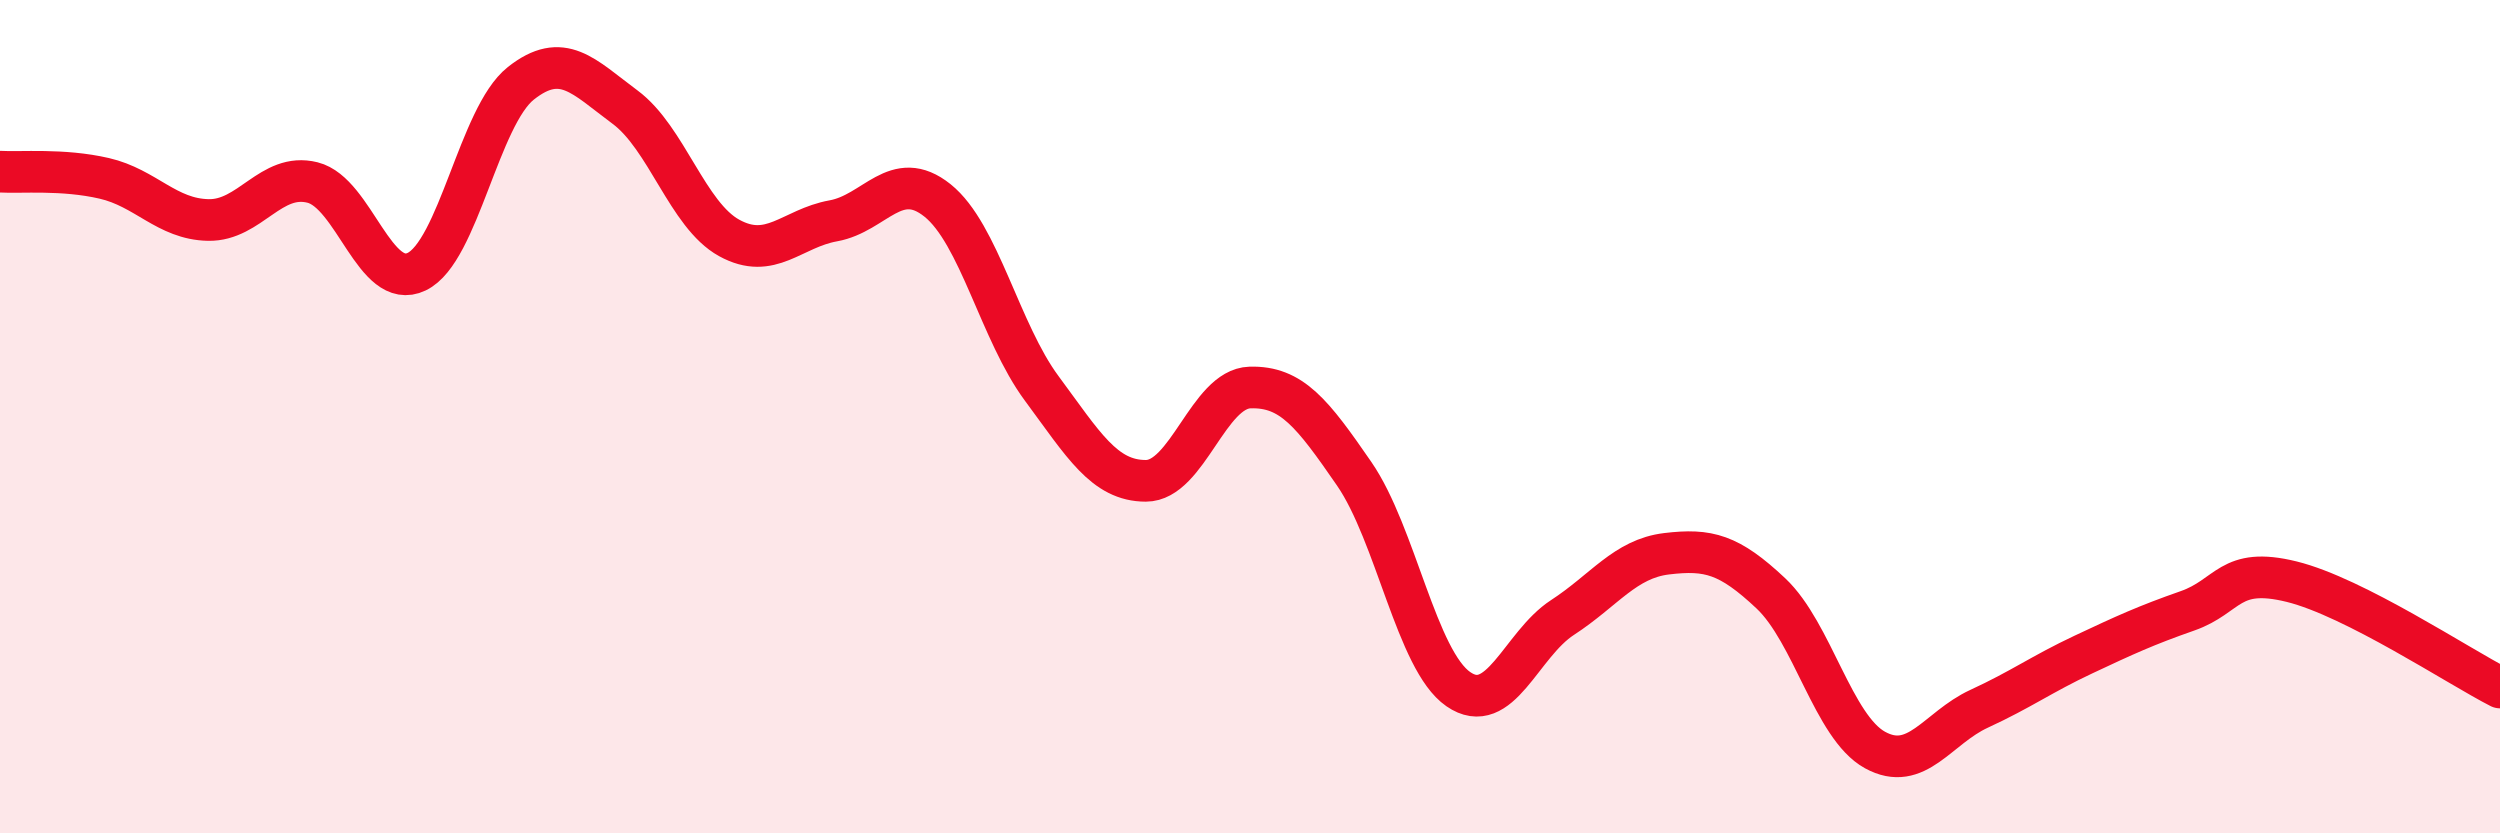
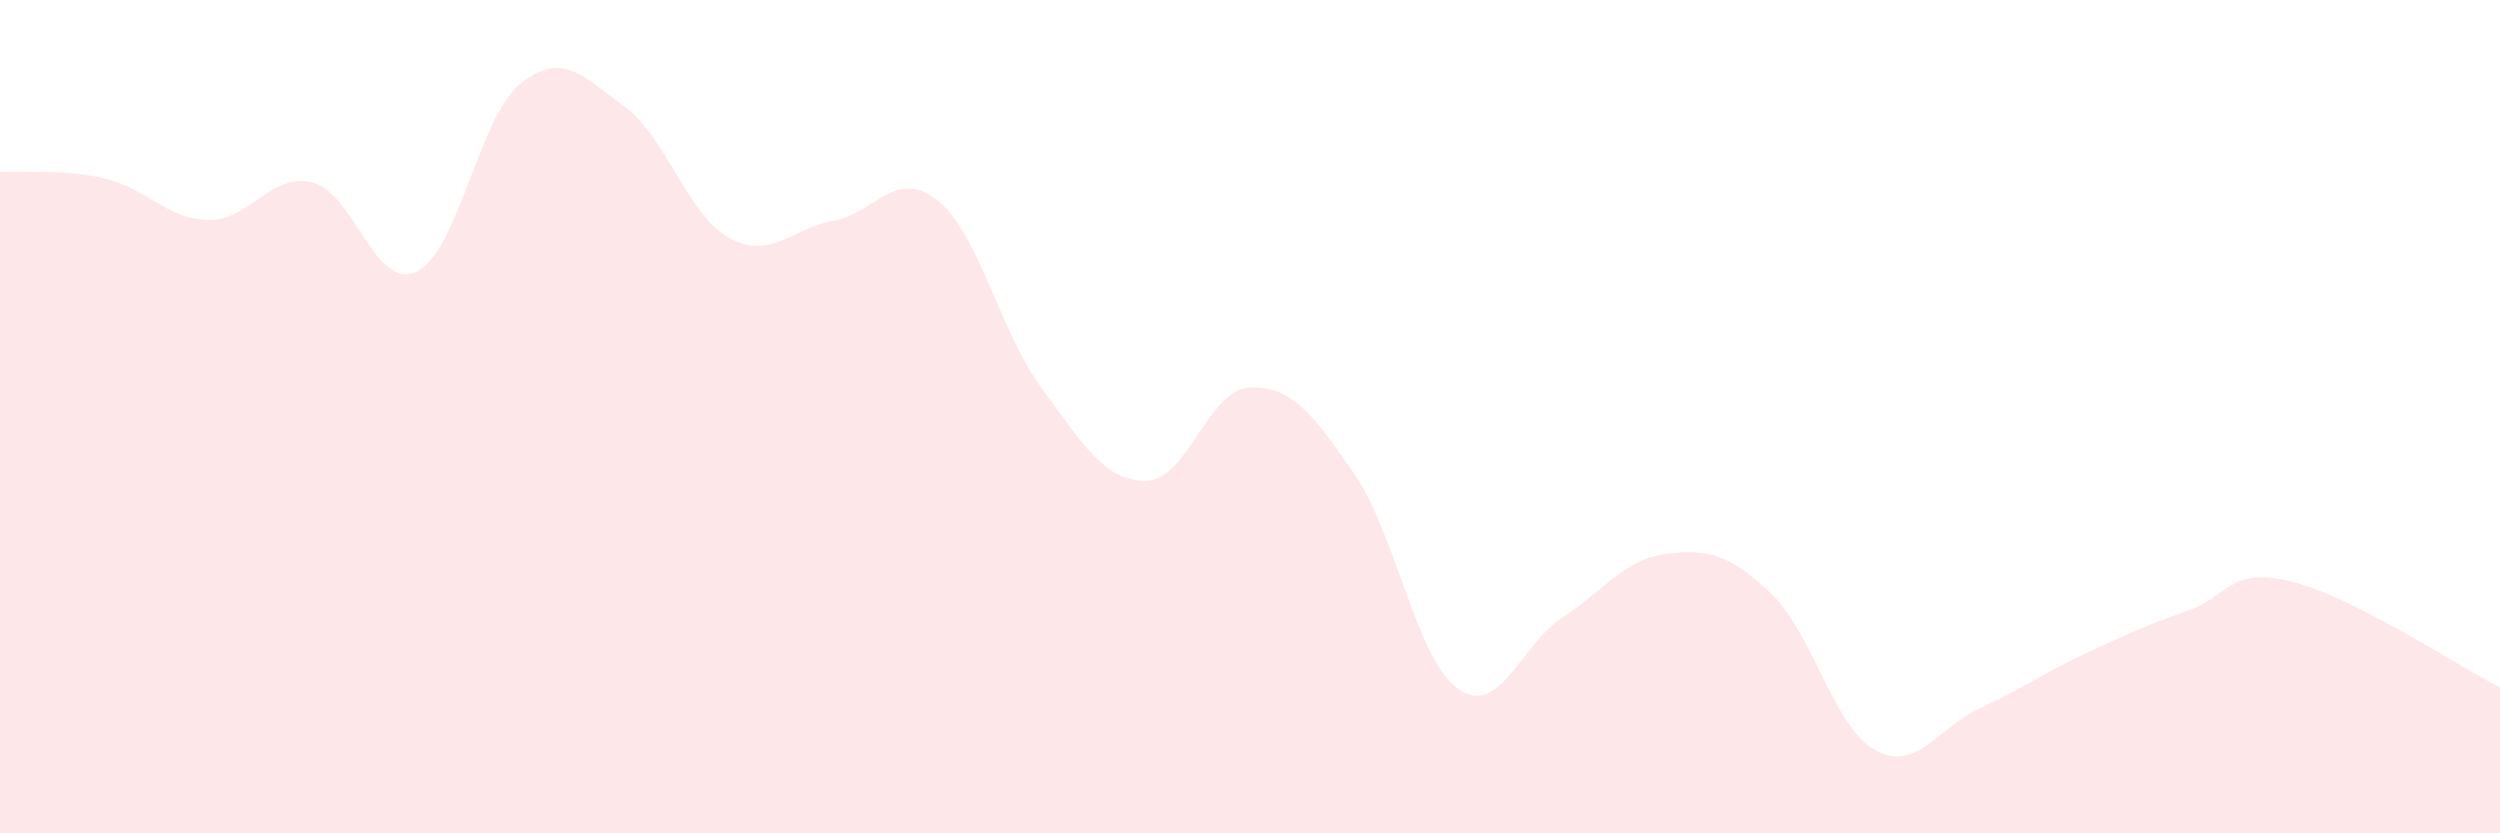
<svg xmlns="http://www.w3.org/2000/svg" width="60" height="20" viewBox="0 0 60 20">
  <path d="M 0,4.12 C 0.5,4.15 1.5,4.05 2.5,4.28 C 3.5,4.51 4,5.26 5,5.28 C 6,5.3 6.5,4.13 7.5,4.38 C 8.5,4.63 9,7 10,6.52 C 11,6.04 11.5,2.79 12.5,2 C 13.5,1.21 14,1.83 15,2.57 C 16,3.31 16.5,5.16 17.5,5.71 C 18.5,6.26 19,5.48 20,5.3 C 21,5.12 21.5,4.01 22.5,4.81 C 23.5,5.61 24,7.97 25,9.32 C 26,10.67 26.5,11.54 27.5,11.54 C 28.5,11.54 29,9.33 30,9.3 C 31,9.27 31.5,9.92 32.5,11.37 C 33.5,12.82 34,15.85 35,16.54 C 36,17.23 36.5,15.47 37.5,14.82 C 38.5,14.17 39,13.41 40,13.29 C 41,13.17 41.5,13.3 42.5,14.24 C 43.5,15.18 44,17.45 45,18 C 46,18.55 46.5,17.47 47.5,17.01 C 48.5,16.55 49,16.18 50,15.71 C 51,15.24 51.5,15.01 52.5,14.66 C 53.5,14.31 53.5,13.59 55,13.96 C 56.5,14.33 59,15.99 60,16.5L60 20L0 20Z" fill="#EB0A25" opacity="0.1" stroke-linecap="round" stroke-linejoin="round" />
-   <path d="M 0,4.12 C 0.5,4.15 1.5,4.05 2.5,4.28 C 3.5,4.51 4,5.26 5,5.28 C 6,5.3 6.5,4.13 7.5,4.38 C 8.5,4.63 9,7 10,6.52 C 11,6.04 11.5,2.79 12.5,2 C 13.5,1.21 14,1.83 15,2.57 C 16,3.31 16.5,5.16 17.5,5.71 C 18.5,6.26 19,5.48 20,5.3 C 21,5.12 21.5,4.01 22.5,4.81 C 23.5,5.61 24,7.97 25,9.32 C 26,10.67 26.5,11.54 27.5,11.54 C 28.5,11.54 29,9.33 30,9.3 C 31,9.27 31.5,9.92 32.5,11.37 C 33.5,12.82 34,15.85 35,16.54 C 36,17.23 36.5,15.47 37.5,14.82 C 38.5,14.17 39,13.41 40,13.29 C 41,13.17 41.5,13.3 42.5,14.24 C 43.5,15.18 44,17.45 45,18 C 46,18.55 46.5,17.47 47.5,17.01 C 48.5,16.55 49,16.18 50,15.71 C 51,15.24 51.5,15.01 52.5,14.66 C 53.5,14.31 53.5,13.59 55,13.96 C 56.5,14.33 59,15.99 60,16.5" stroke="#EB0A25" stroke-width="1" fill="none" stroke-linecap="round" stroke-linejoin="round" />
</svg>